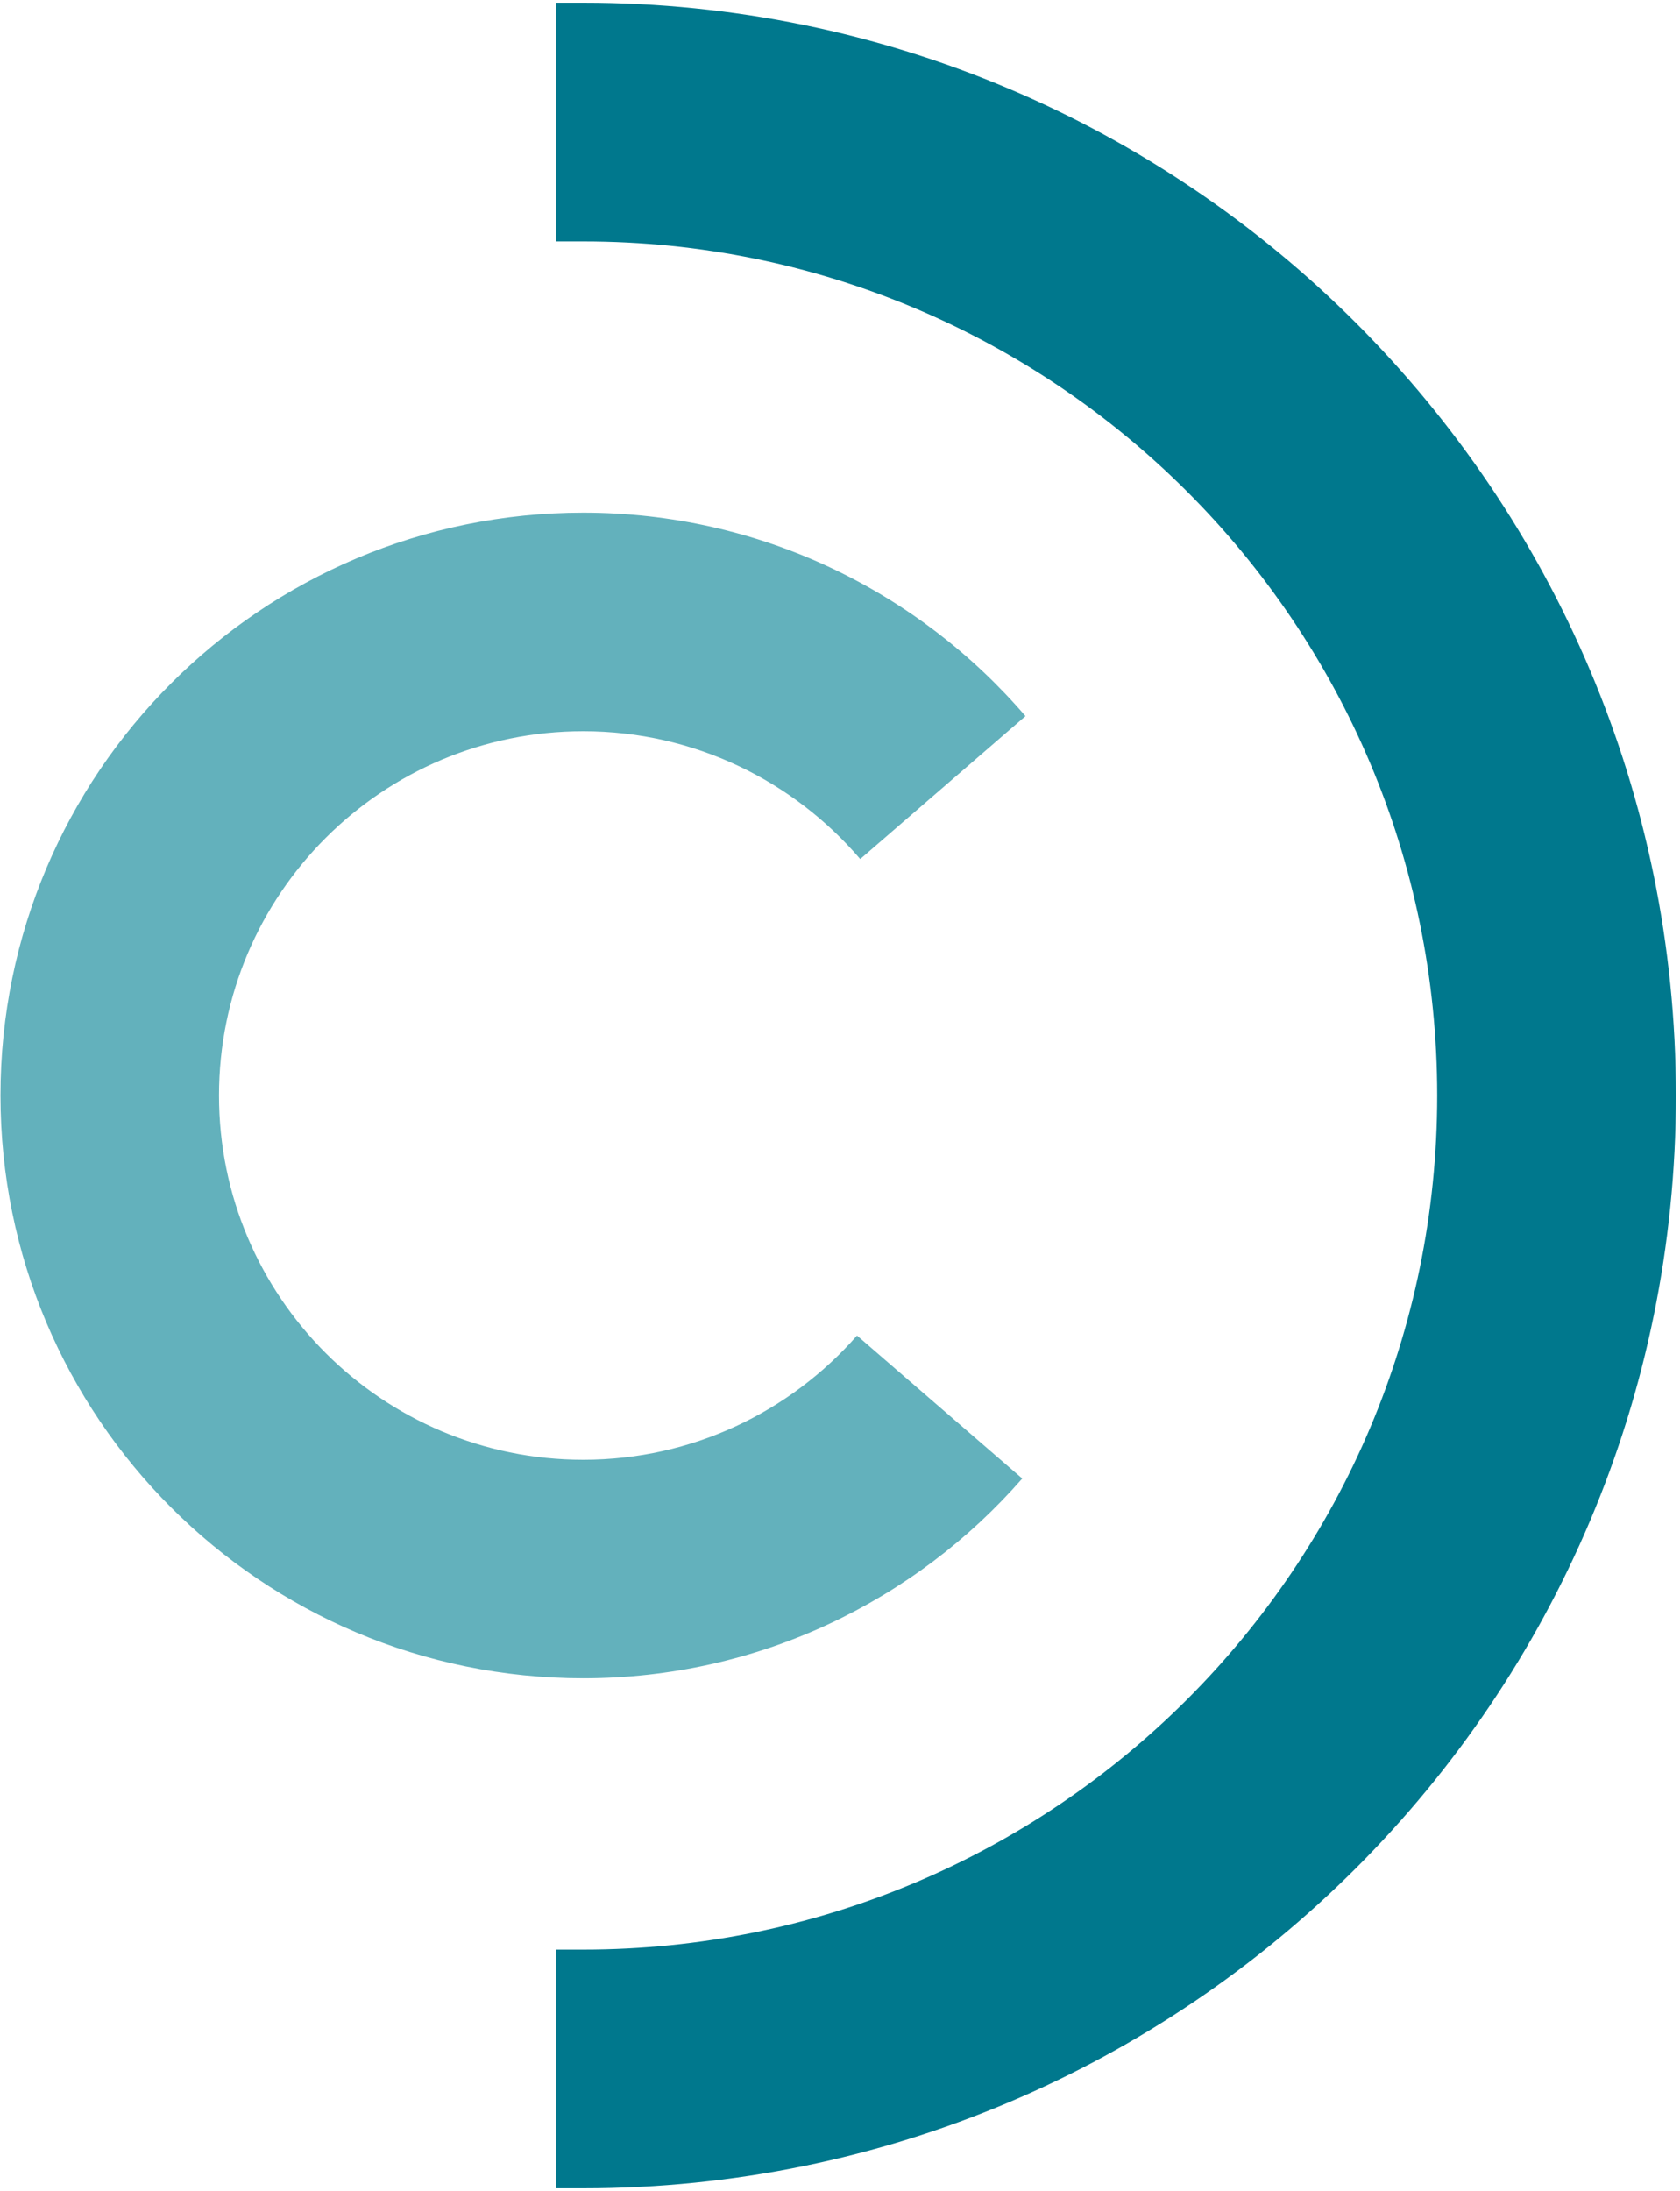
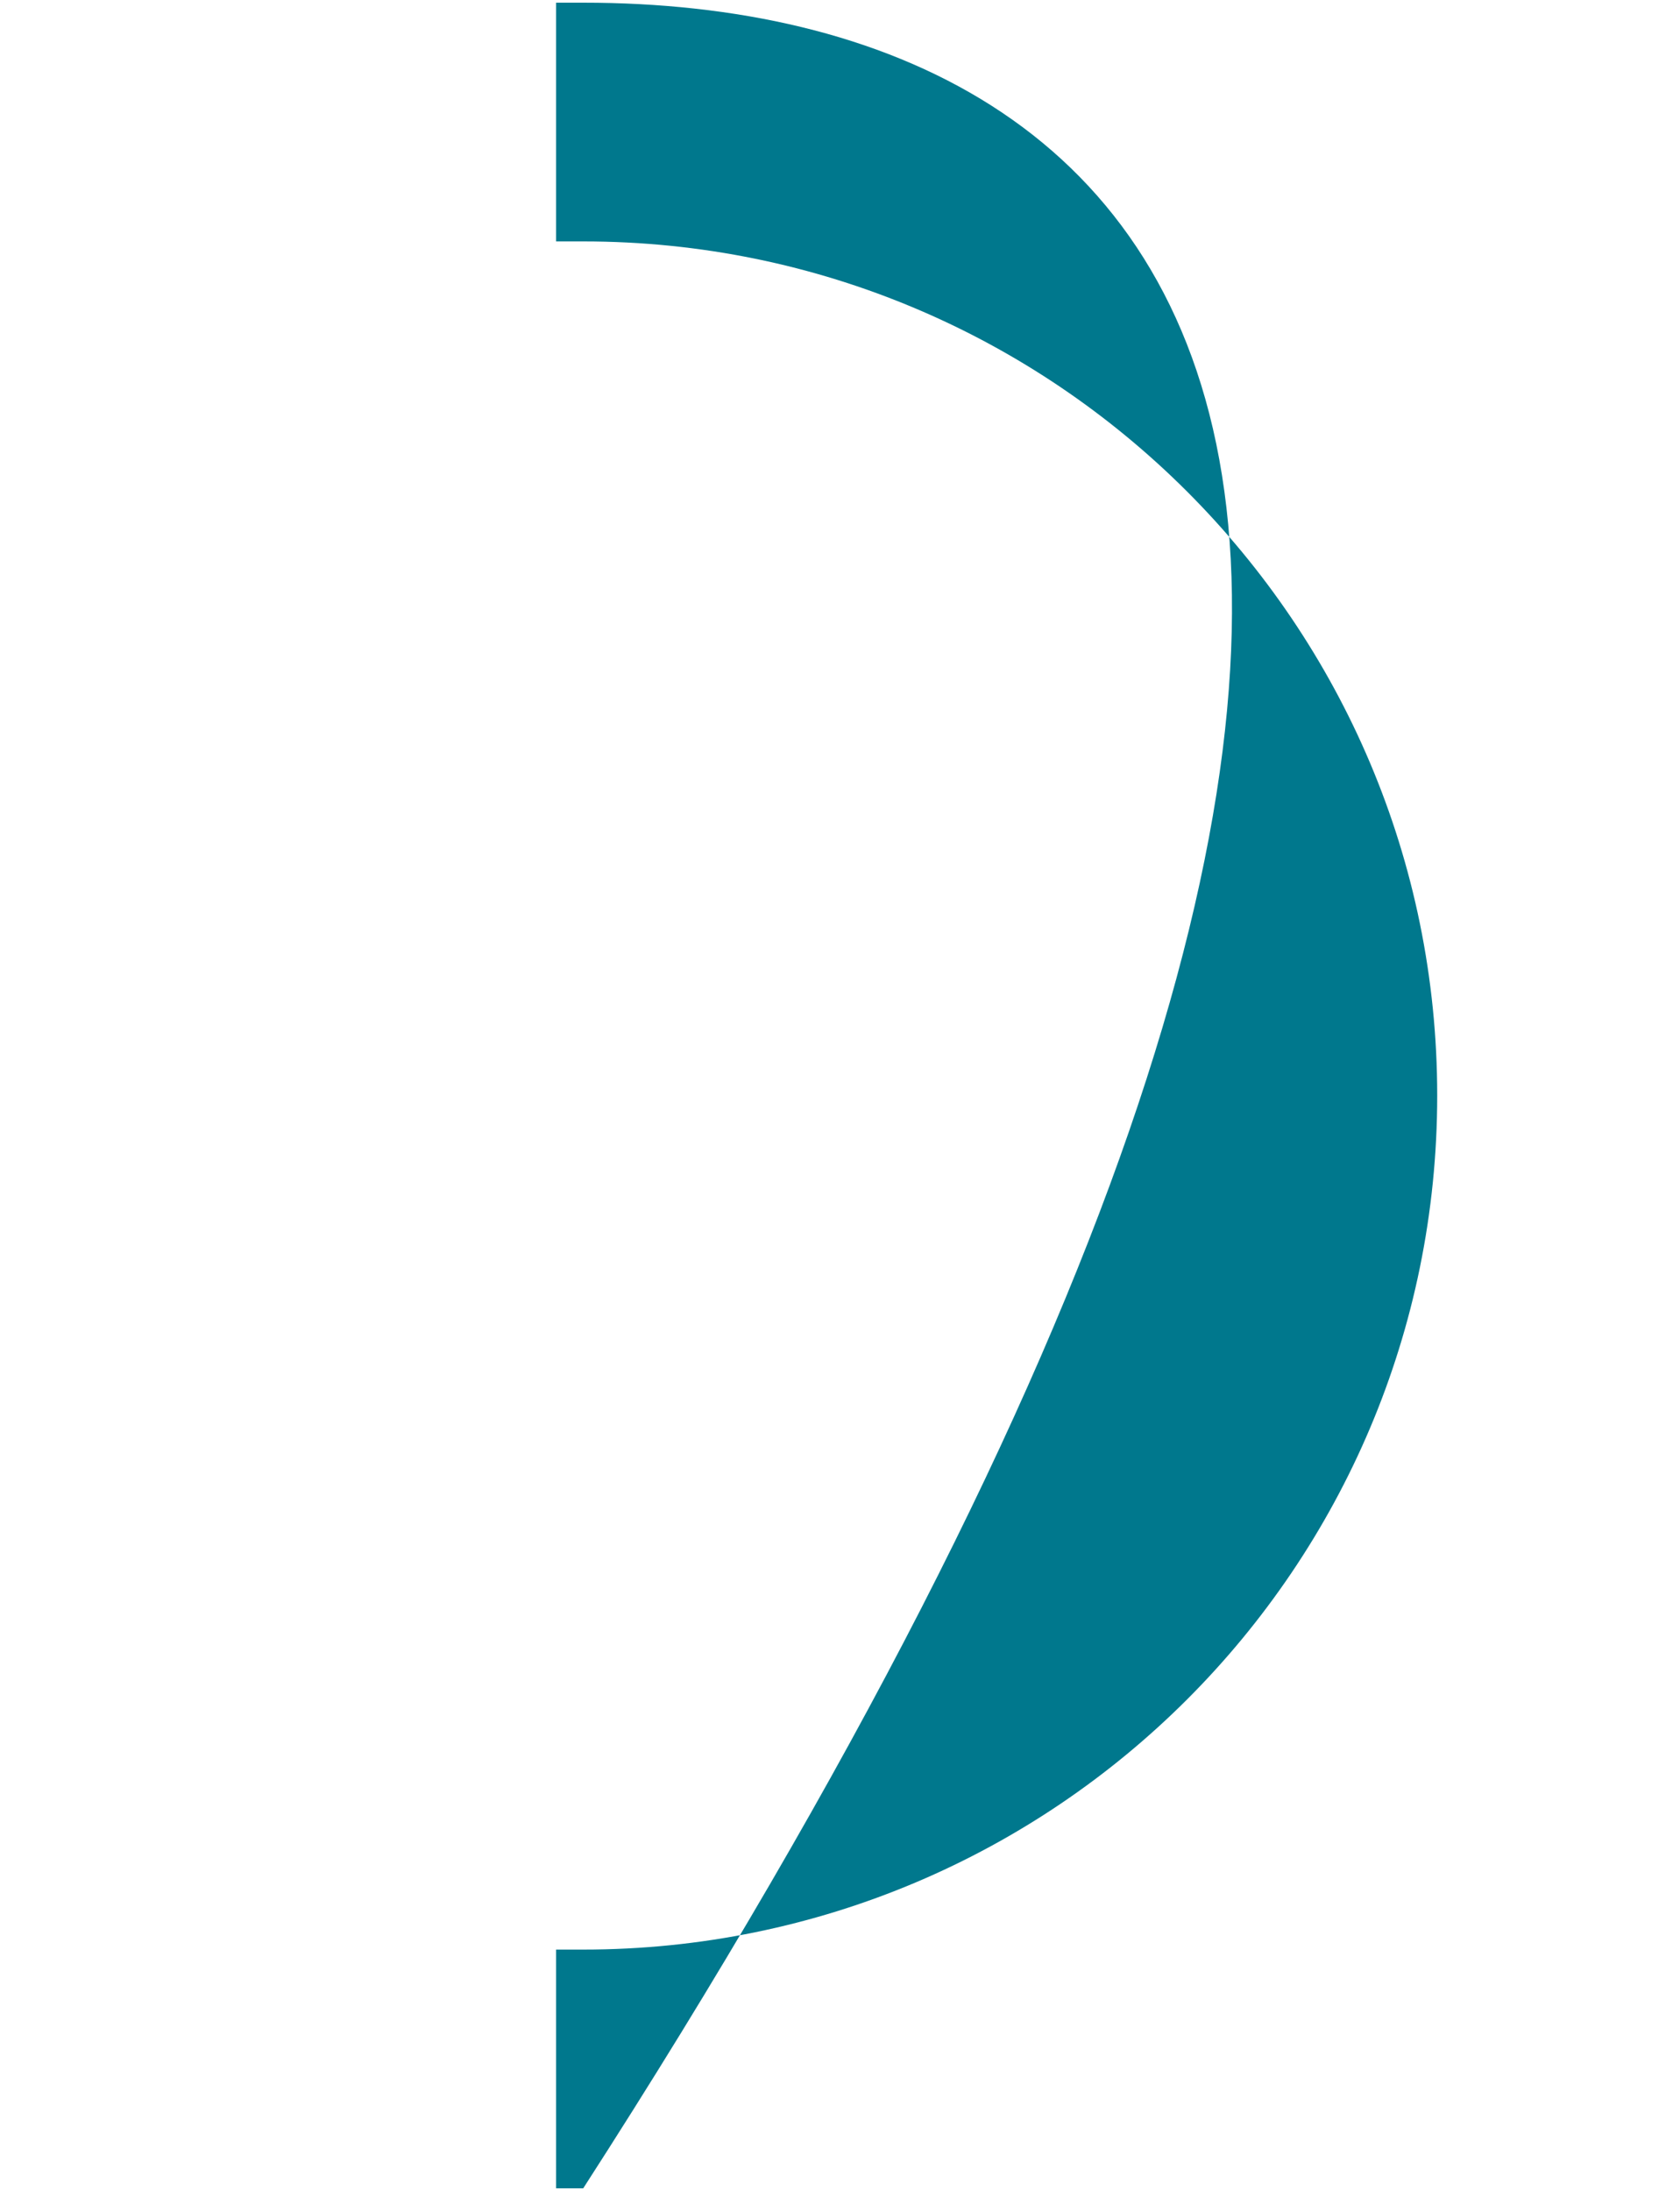
<svg xmlns="http://www.w3.org/2000/svg" width="250" height="326" viewBox="0 0 250 326">
  <g fill="none">
-     <path d="M86.79 0.4H82.75V35.92H86.79C156.98 35.92 213.87 92.81 213.87 163C213.87 233.19 156.97 290.08 86.79 290.08H82.75V325.6H86.79C176.59 325.6 249.39 252.8 249.39 163.01C249.39 73.22 176.59 0.4 86.79 0.4Z" fill="#00788D" />
-     <path d="M127.53 198.72C117.6 210.04 103.03 217.2 86.79 217.2C56.86 217.2 32.59 192.93 32.59 163C32.59 133.07 56.85 108.8 86.79 108.8C103.29 108.8 118.06 116.19 128.01 127.82L152.6 106.55C136.7 88.03 113.13 76.28 86.8 76.28C38.89 76.27 0.07 115.1 0.07 162.99C0.07 210.88 38.9 249.71 86.79 249.71C112.86 249.71 136.22 238.19 152.12 219.99L127.53 198.72Z" fill="#63B1BC" />
+     <path d="M86.79 0.4H82.75V35.92H86.79C156.98 35.92 213.87 92.81 213.87 163C213.87 233.19 156.97 290.08 86.79 290.08H82.75V325.6H86.79C249.39 73.22 176.59 0.4 86.79 0.4Z" fill="#00788D" />
  </g>
</svg>